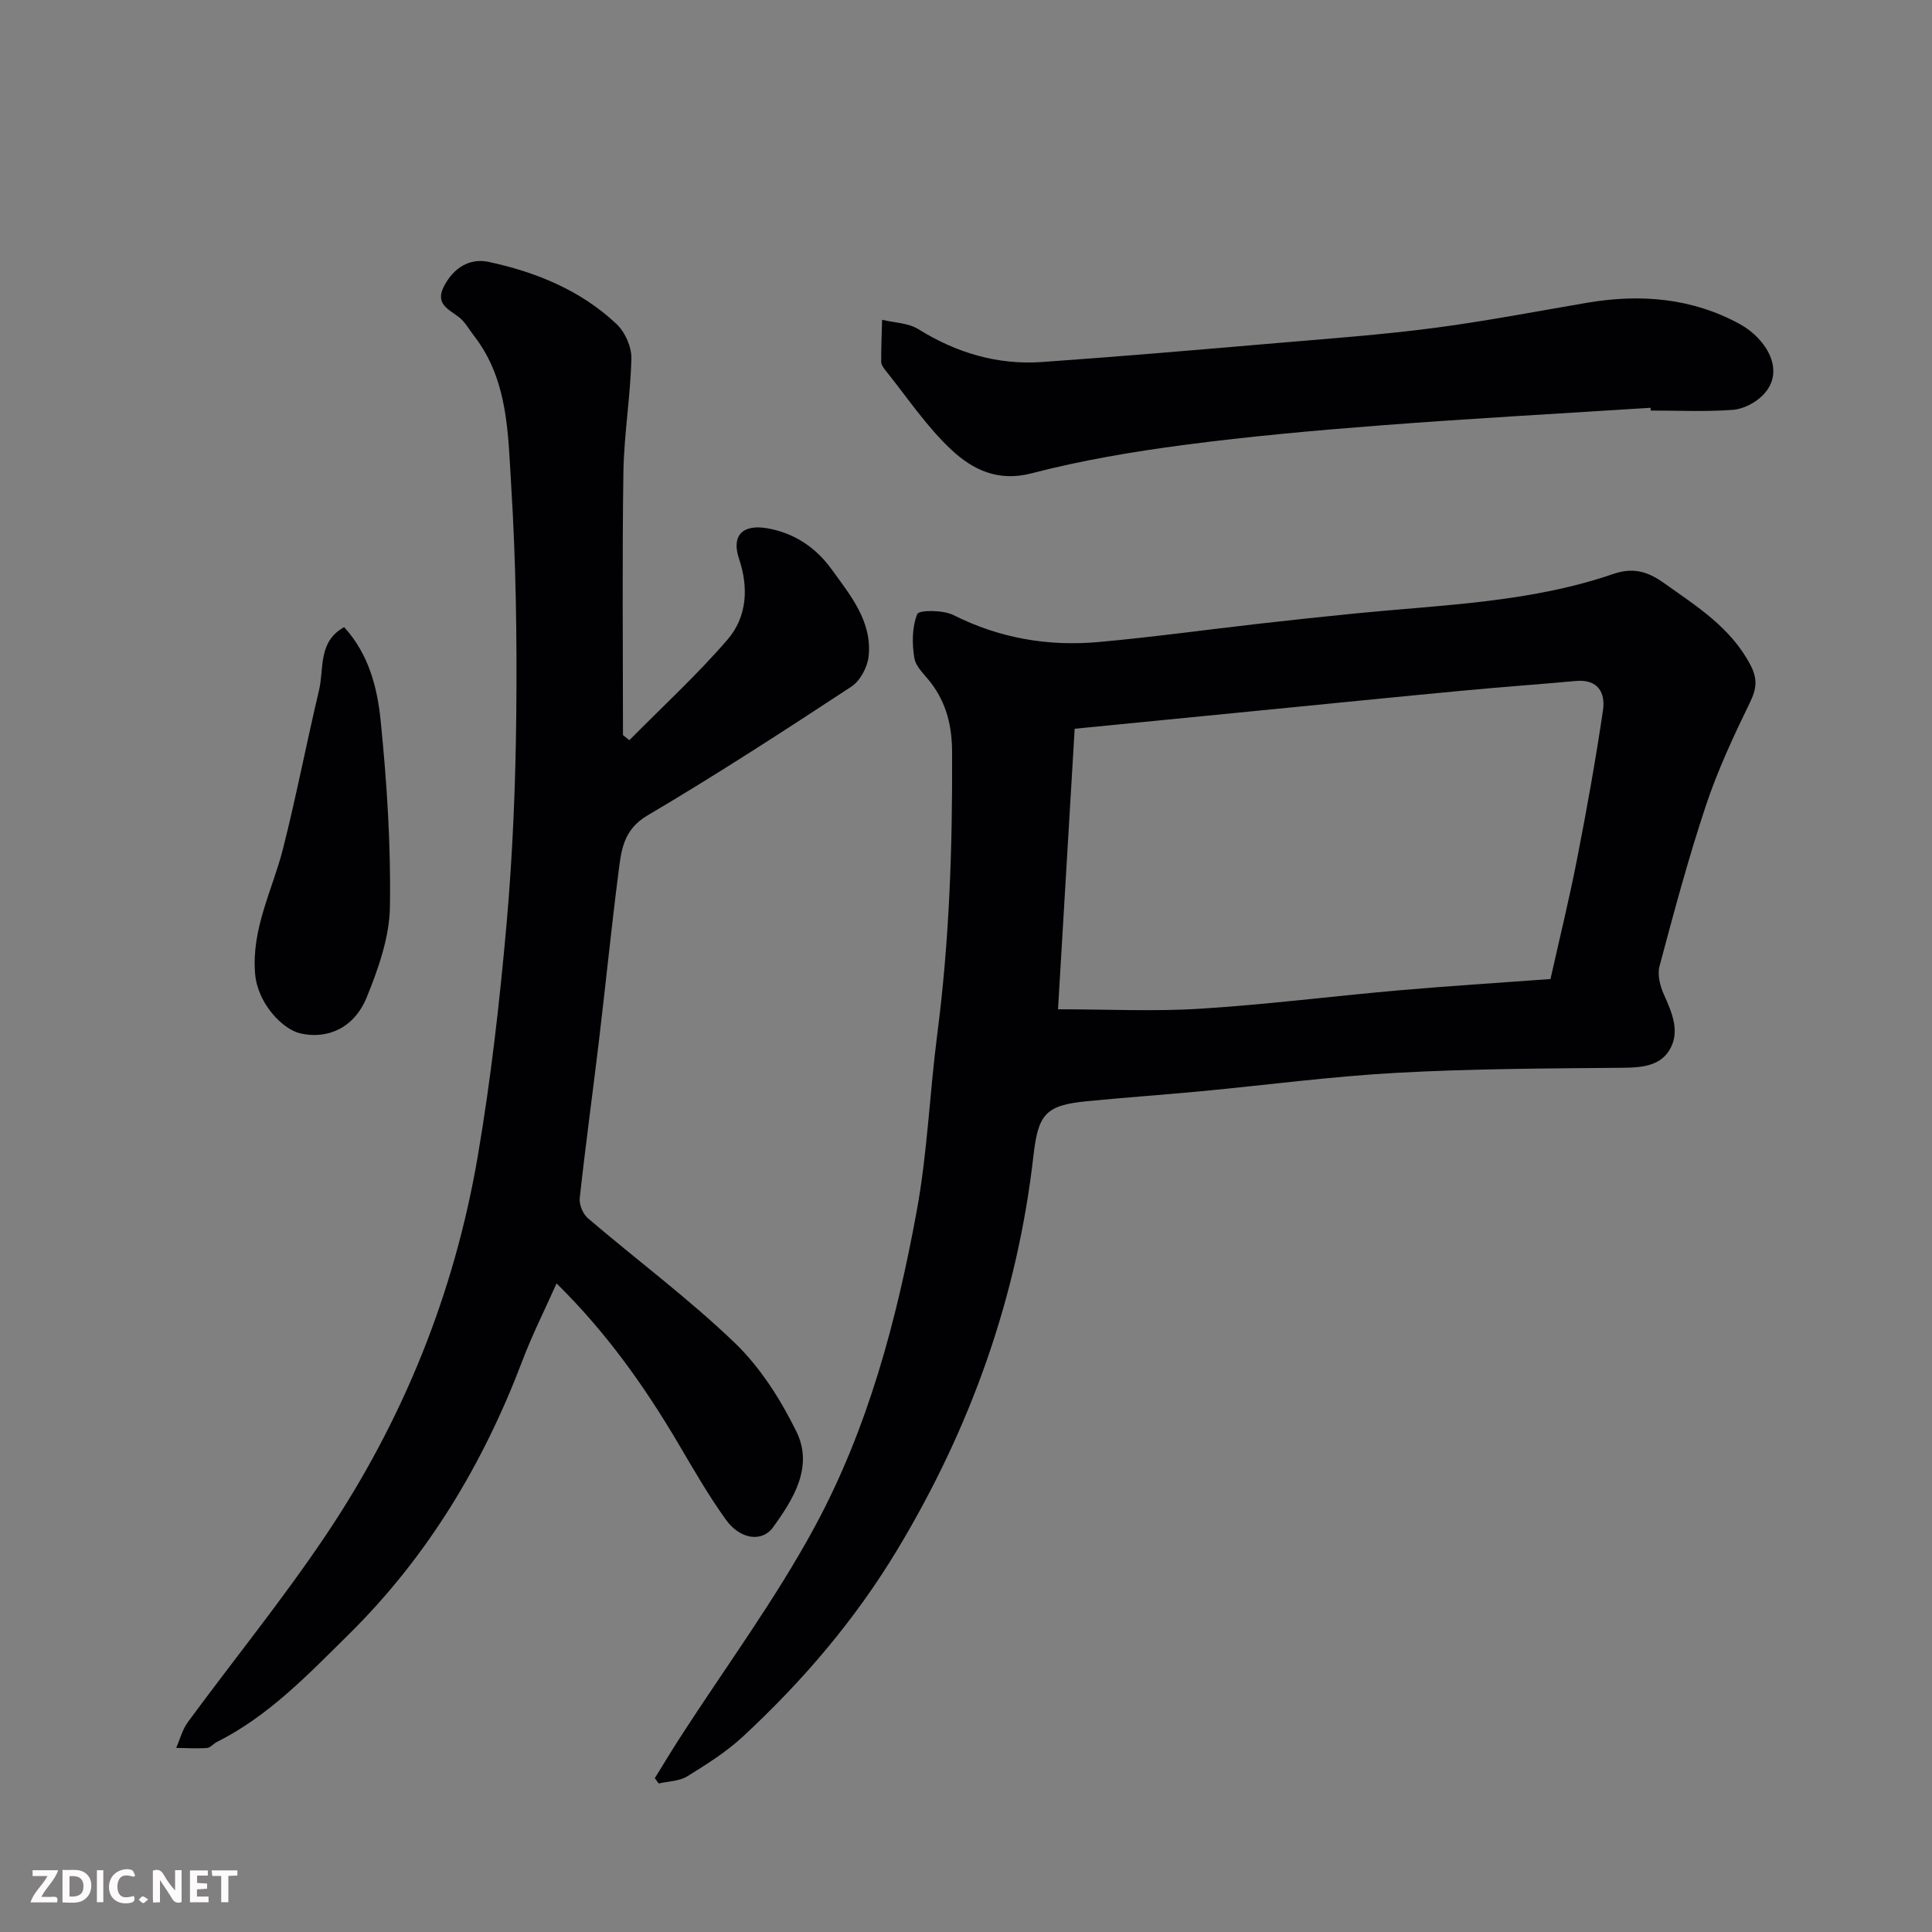
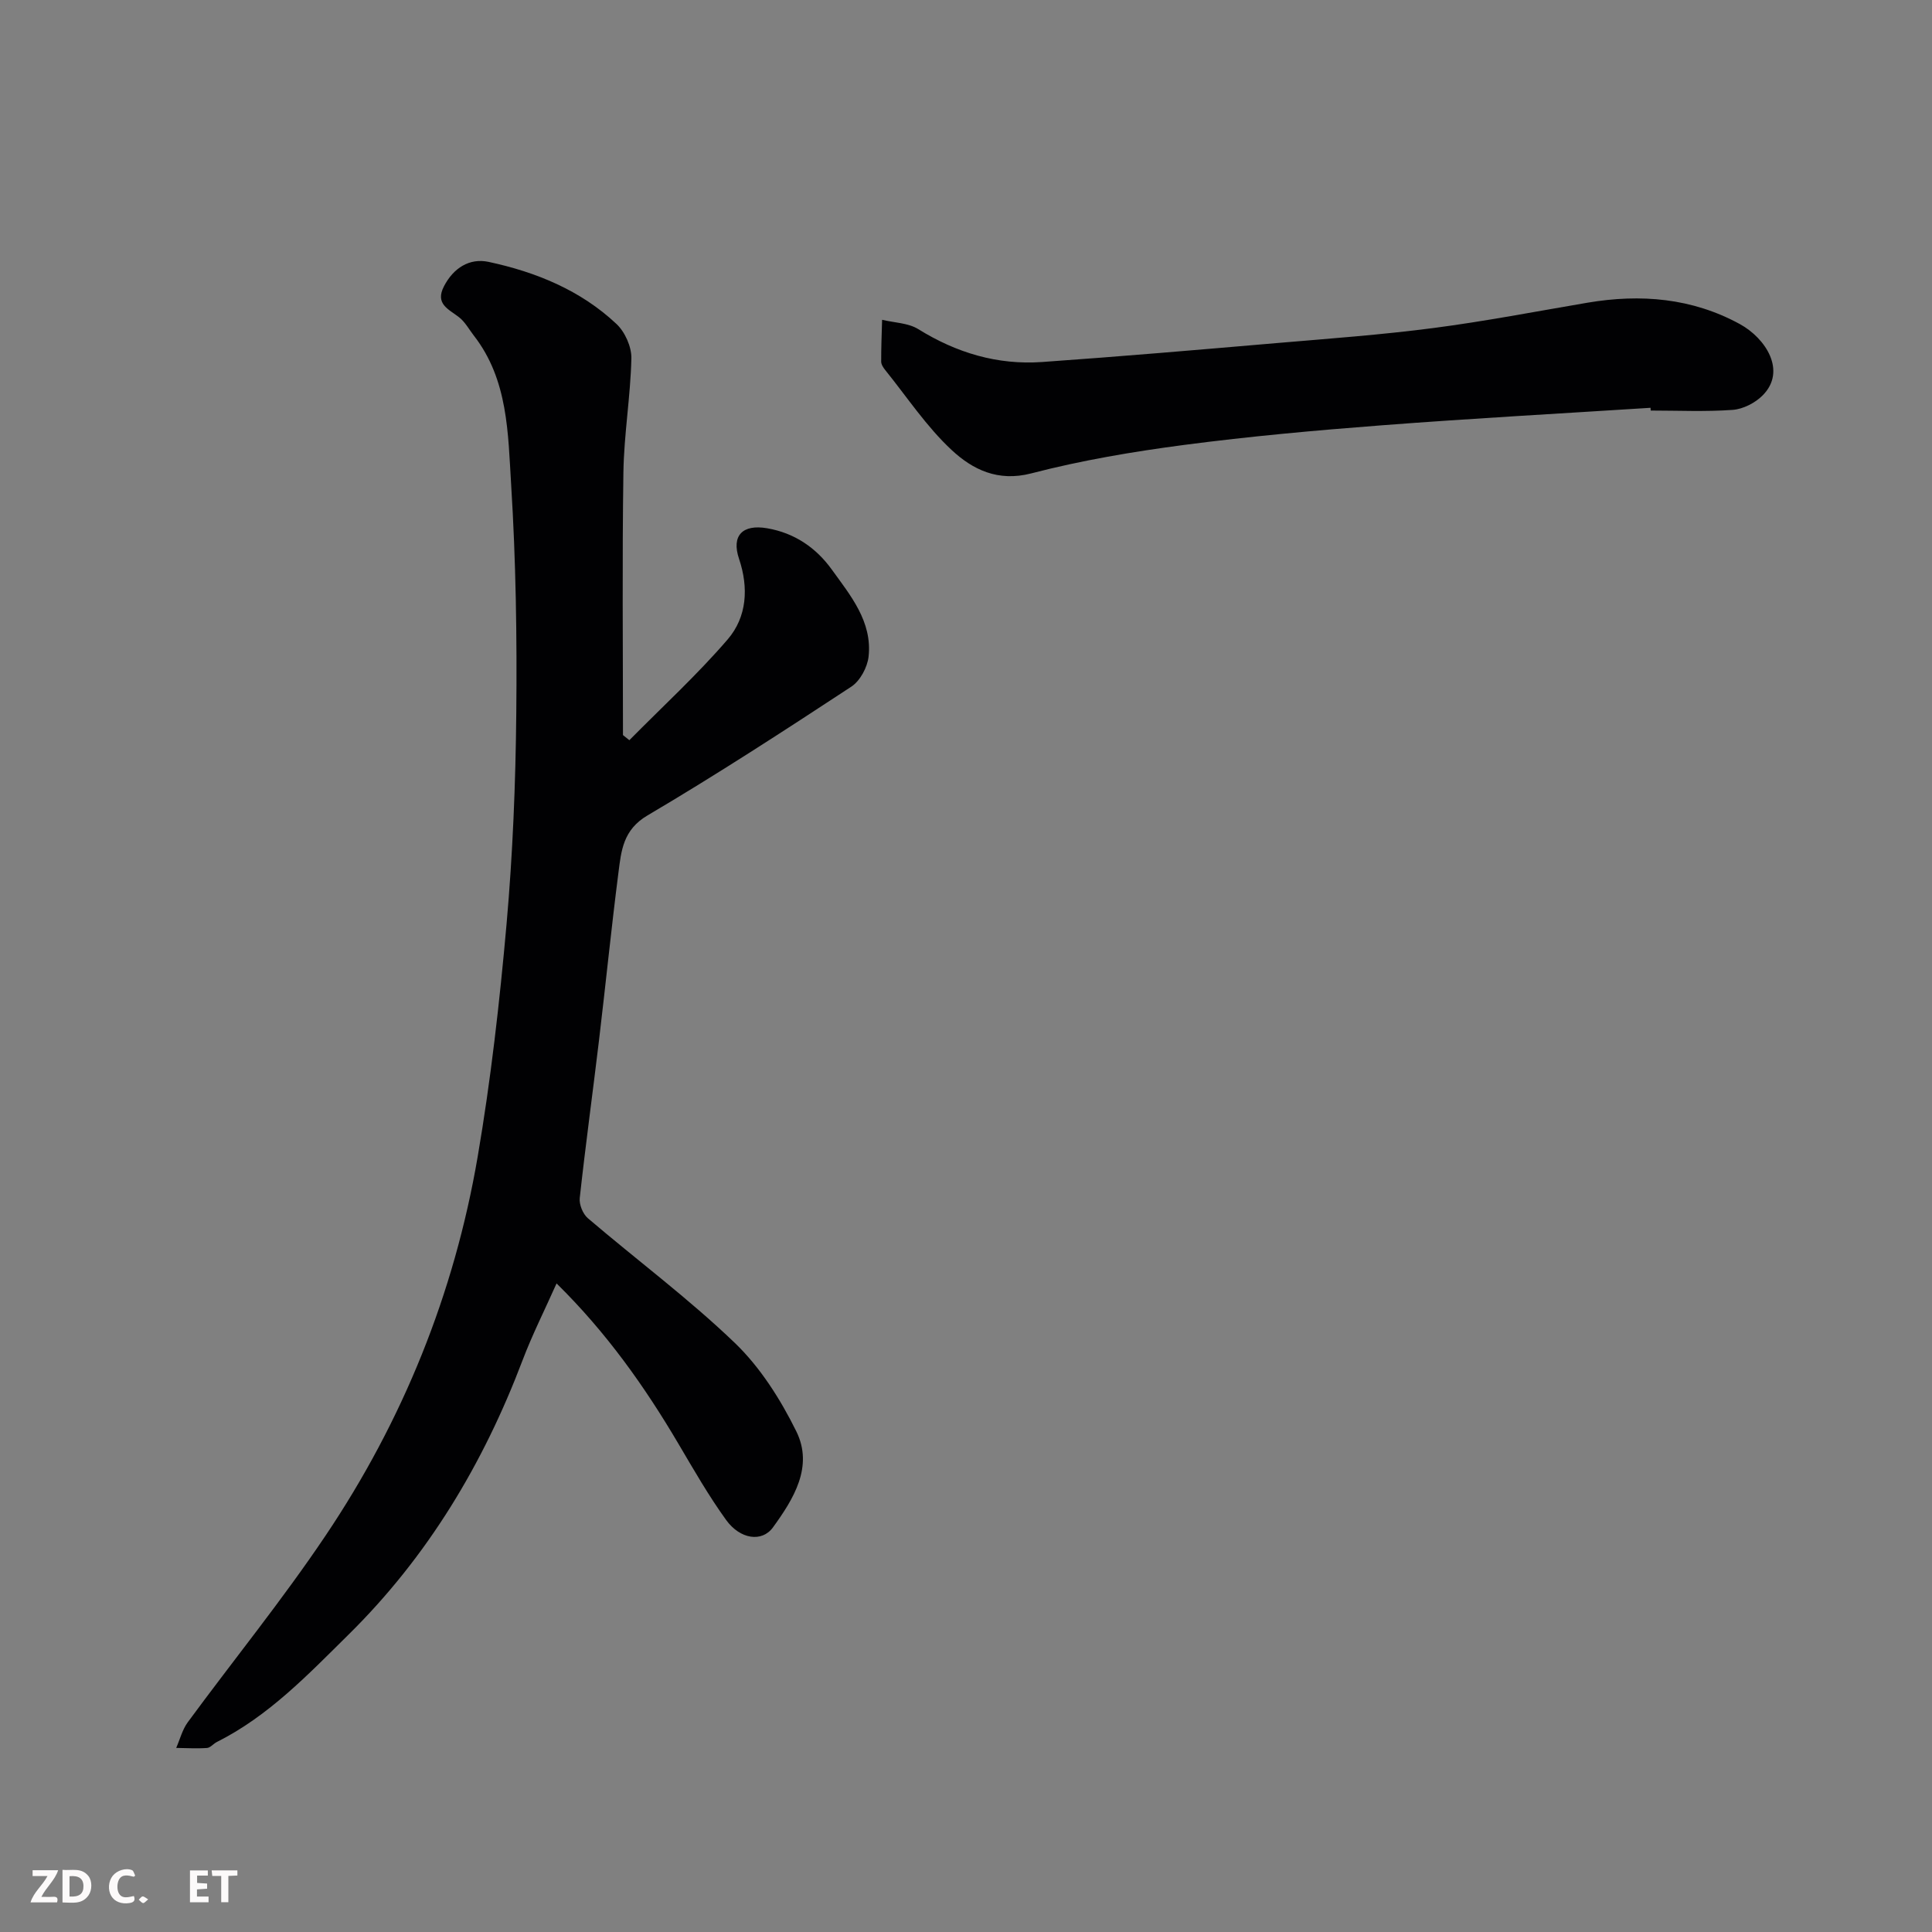
<svg xmlns="http://www.w3.org/2000/svg" enable-background="new 0 0 400 400" viewBox="0 0 400 400">
  <rect x="0" y="0" width="400" height="400" fill="#808080" stroke="none" />
-   <path d="m135.57 368.15c1.75-2.82 3.46-5.67 5.26-8.46 9.37-14.52 19.71-28.51 27.9-43.67 10.97-20.3 16.91-42.63 21.06-65.25 2.22-12.06 2.68-24.44 4.26-36.64 2.52-19.4 3.16-38.86 3.07-58.39-.02-5.38-1.13-10.01-4.29-14.25-1.27-1.71-3.21-3.35-3.52-5.23-.5-2.99-.5-6.43.61-9.13.36-.87 5.34-.86 7.47.21 9.56 4.81 19.62 6.53 30.11 5.58 11.09-1 22.14-2.53 33.21-3.79 6.69-.76 13.38-1.48 20.08-2.14 17.88-1.77 35.98-2.24 53.2-8.15 4.09-1.4 7.07-.57 10.47 1.84 6.83 4.86 13.91 9.24 17.98 17.06 1.47 2.83 1.25 4.86-.12 7.67-3.38 6.96-6.69 14.04-9.13 21.37-3.65 10.95-6.63 22.12-9.61 33.27-.47 1.76.12 4.09.91 5.85 1.7 3.79 3.43 7.74 1.14 11.52-2 3.29-5.75 3.61-9.58 3.65-15.6.14-31.21.19-46.78 1.04-13.6.74-27.14 2.55-40.71 3.83-7.86.74-15.73 1.29-23.58 2.06-8.49.84-10.03 2.65-11.01 11.23-3.33 29.29-12.98 56.36-28.19 81.62-8.76 14.55-19.61 27.23-31.97 38.69-3.44 3.19-7.52 5.76-11.54 8.24-1.64 1.01-3.91 1.01-5.89 1.47-.27-.35-.54-.73-.81-1.1zm86.93-217.27c-1.18 19.87-2.33 39.23-3.45 58.08 10.1 0 19.83.49 29.5-.12 13.75-.86 27.44-2.61 41.18-3.81 10.32-.9 20.67-1.55 31.28-2.33 1.86-8.31 3.88-16.53 5.5-24.82 2-10.23 3.85-20.51 5.37-30.82.54-3.64-1.04-6.49-5.63-6.07-7.85.71-15.72 1.28-23.58 2.02-13.56 1.28-27.11 2.65-40.66 3.98-13.18 1.3-26.37 2.6-39.51 3.89z" fill="#010103" />
  <path d="m115.23 265.72c-2.49 5.58-5.04 10.64-7.04 15.91-8.12 21.42-19.63 40.62-36.03 56.8-8.4 8.29-16.52 16.84-27.26 22.23-.72.36-1.34 1.19-2.05 1.24-2.11.15-4.25.01-6.37-.01.78-1.78 1.27-3.78 2.39-5.31 9.48-12.9 19.61-25.36 28.53-38.64 16.02-23.83 26.64-50.09 31.49-78.41 2.73-15.96 4.56-32.11 5.99-48.25 1.28-14.48 1.87-29.06 2.01-43.6.16-15.76-.08-31.56-1.06-47.29-.66-10.63-.6-21.75-7.72-30.9-1-1.29-1.81-2.82-3.06-3.8-2.17-1.69-5.03-2.75-3.13-6.42 1.97-3.81 5.31-5.89 9.24-5.05 9.81 2.1 19.05 5.87 26.47 12.85 1.77 1.66 3.15 4.75 3.09 7.15-.18 7.86-1.53 15.7-1.65 23.57-.27 18.13-.09 36.27-.09 54.4.44.35.88.71 1.32 1.06 6.83-6.92 14.02-13.51 20.35-20.86 4-4.65 4.38-10.69 2.36-16.69-1.63-4.84.75-7.2 5.81-6.33 5.73.98 10.17 4.08 13.38 8.53 3.87 5.37 8.43 10.79 7.63 18.05-.25 2.22-1.76 5.03-3.58 6.22-13.91 9.13-27.87 18.21-42.2 26.66-5.06 2.98-5.43 7.31-6.01 11.85-1.48 11.54-2.64 23.13-4.02 34.69-1.3 10.89-2.8 21.77-3.99 32.67-.15 1.34.65 3.3 1.68 4.18 10.12 8.64 20.85 16.62 30.42 25.81 5.28 5.07 9.47 11.7 12.74 18.32 3.6 7.3-.58 14.01-4.83 19.87-2.29 3.16-6.82 2.47-9.7-1.52-3.62-5.01-6.71-10.41-9.86-15.75-7.01-11.9-14.94-23.09-25.25-33.23z" fill="#010103" />
  <path d="m341.73 84.43c-18.62 1.19-37.24 2.21-55.84 3.64-13.58 1.04-27.17 2.27-40.68 4.04-10.65 1.4-21.32 3.2-31.7 5.9-6.94 1.8-12.16-.83-16.44-4.8-5.23-4.85-9.27-10.99-13.79-16.59-.4-.5-.84-1.16-.84-1.75-.01-2.89.11-5.77.19-8.66 2.52.61 5.41.64 7.5 1.94 7.91 4.91 16.39 7.45 25.63 6.8 16.24-1.14 32.46-2.54 48.68-3.93 10.8-.92 21.63-1.71 32.37-3.11 10.67-1.39 21.26-3.44 31.87-5.24 10.99-1.86 21.64-.98 31.54 4.43 5.34 2.92 9.76 9.72 4.7 14.78-1.55 1.55-4.03 2.82-6.18 2.98-5.63.41-11.32.14-16.98.14-.01-.19-.02-.38-.03-.57z" fill="#010103" />
-   <path d="m71.25 129.84c5.12 5.61 6.87 12.55 7.56 19.36 1.29 12.8 2.13 25.71 1.92 38.56-.1 6.28-2.38 12.76-4.79 18.69-2.58 6.36-8.1 8.81-13.81 7.49-3.58-.83-8.83-6.15-9.32-12.41-.74-9.39 3.62-17.28 5.79-25.83 2.75-10.86 4.86-21.88 7.45-32.78 1.07-4.49-.26-10.06 5.2-13.08z" fill="#010103" />
  <g fill="#fcfafa">
-     <path d="m37.59 393.81c-.92.31-1.52.05-2-.78-.7-1.2-1.52-2.34-2.47-3.78v4.59c-.55.03-.95.05-1.41.07-.03-.37-.06-.64-.06-.91 0-1.91 0-3.81 0-5.7 1.13-.41 1.77-.03 2.29.91.62 1.11 1.38 2.14 2.31 3.19v-4.2h1.35v6.61z" />
    <path d="m12.94 393.88v-6.75c1.9.19 3.93-.54 5.37 1.29.8 1.01.78 2.88.03 3.97-1.37 1.97-3.4 1.51-5.4 1.49m1.45-1.22c2.04.12 2.92-.58 2.89-2.21-.03-1.51-.98-2.19-2.89-2z" />
    <path d="m11.81 393.87h-5.49c.68-2.18 2.47-3.48 3.51-5.45h-3.08v-1.21h5.29c-.71 2.13-2.44 3.48-3.47 5.51.86 0 1.63.04 2.39-.01.79-.05 1.14.21.85 1.16" />
    <path d="m39.33 393.86v-6.61h3.7v1.07h-2.22v1.52c.68.04 1.34.09 2.07.13v1.07c-.72.05-1.38.09-2.1.14v1.48h2.4v1.19h-3.84z" />
    <path d="m27.71 388.56c-1.15-.3-2.46-.61-3.1.64-.37.73-.41 1.93-.06 2.67.63 1.35 1.99.93 3.17.68.35.94-.01 1.32-.93 1.46-1.62.25-3.05-.27-3.76-1.48-.73-1.24-.6-3.03.31-4.17.88-1.11 2.71-1.7 4-1.16.32.13.44.74.65 1.12-.1.08-.19.16-.28.24" />
    <path d="m49.15 387.24v1.07c-.59.02-1.17.05-1.87.08v5.44h-1.48v-5.44h-1.85c-.05-.4-.08-.73-.13-1.15z" />
-     <path d="m20.06 387.21h1.33v6.62h-1.33z" />
    <path d="m30.68 393.25c-.49.38-.8.79-1.05.76-.32-.05-.6-.45-.9-.7.26-.24.51-.64.8-.67.29-.04.62.3 1.15.61" />
  </g>
</svg>